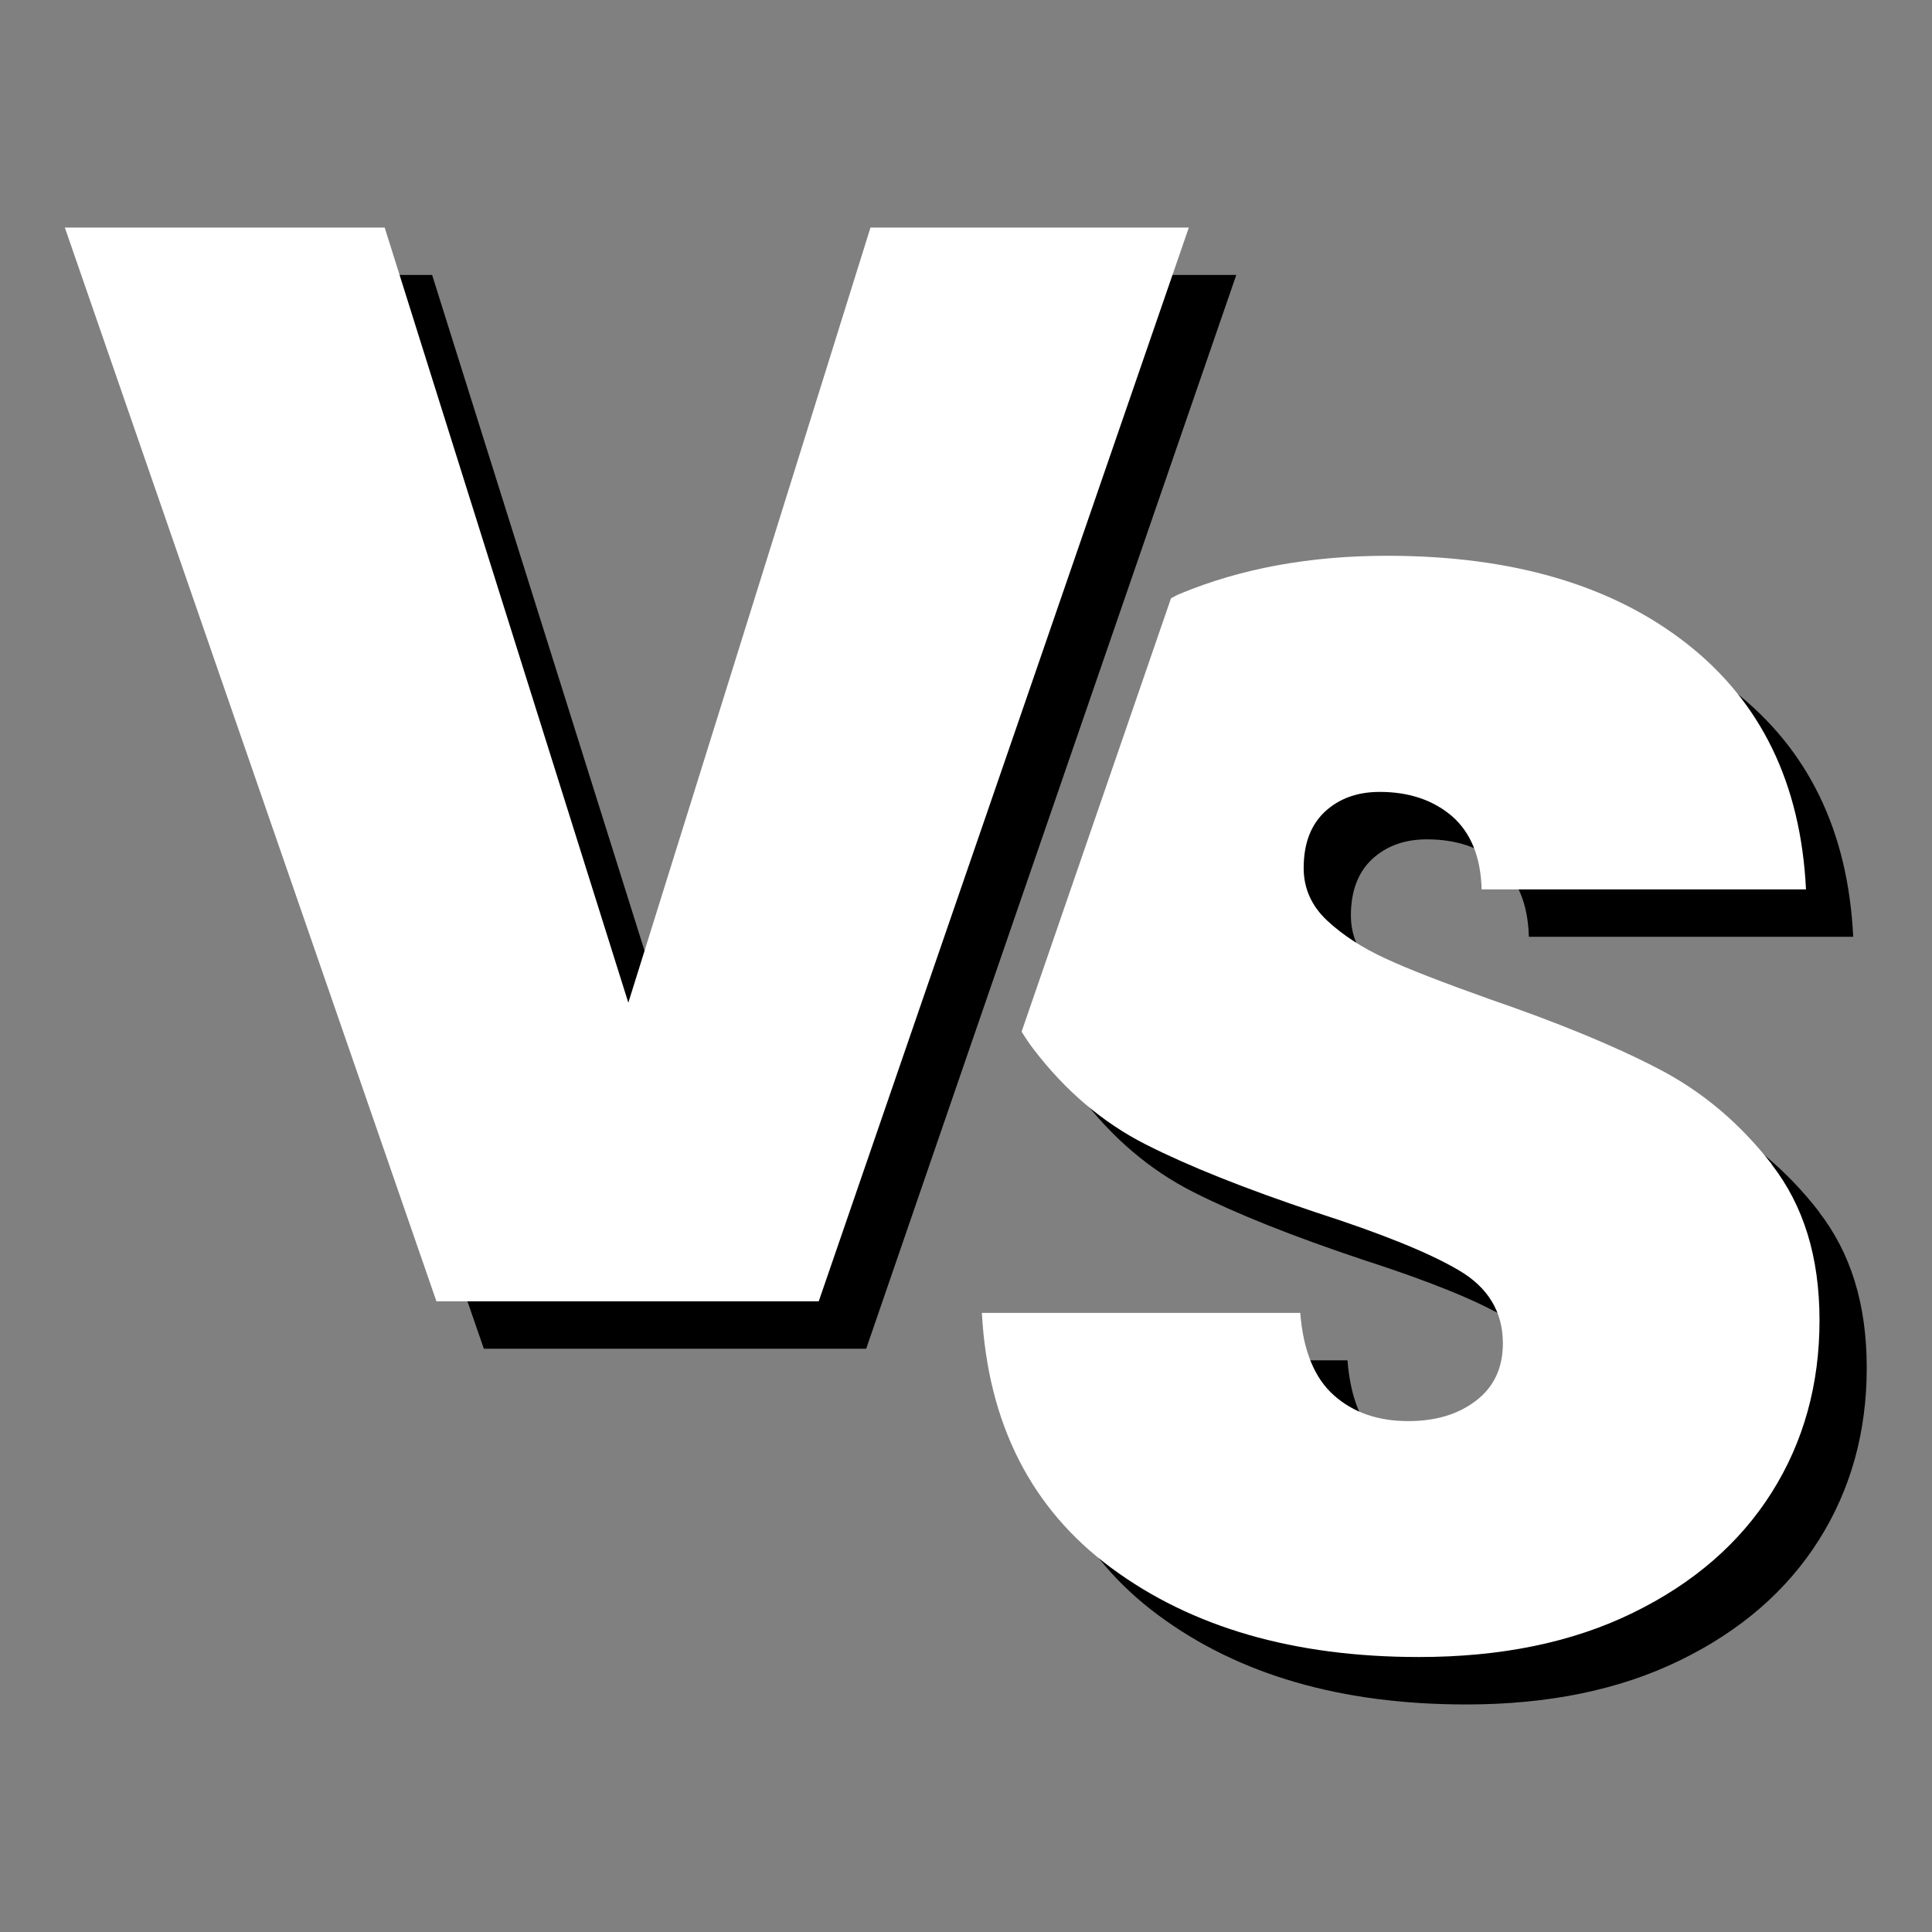
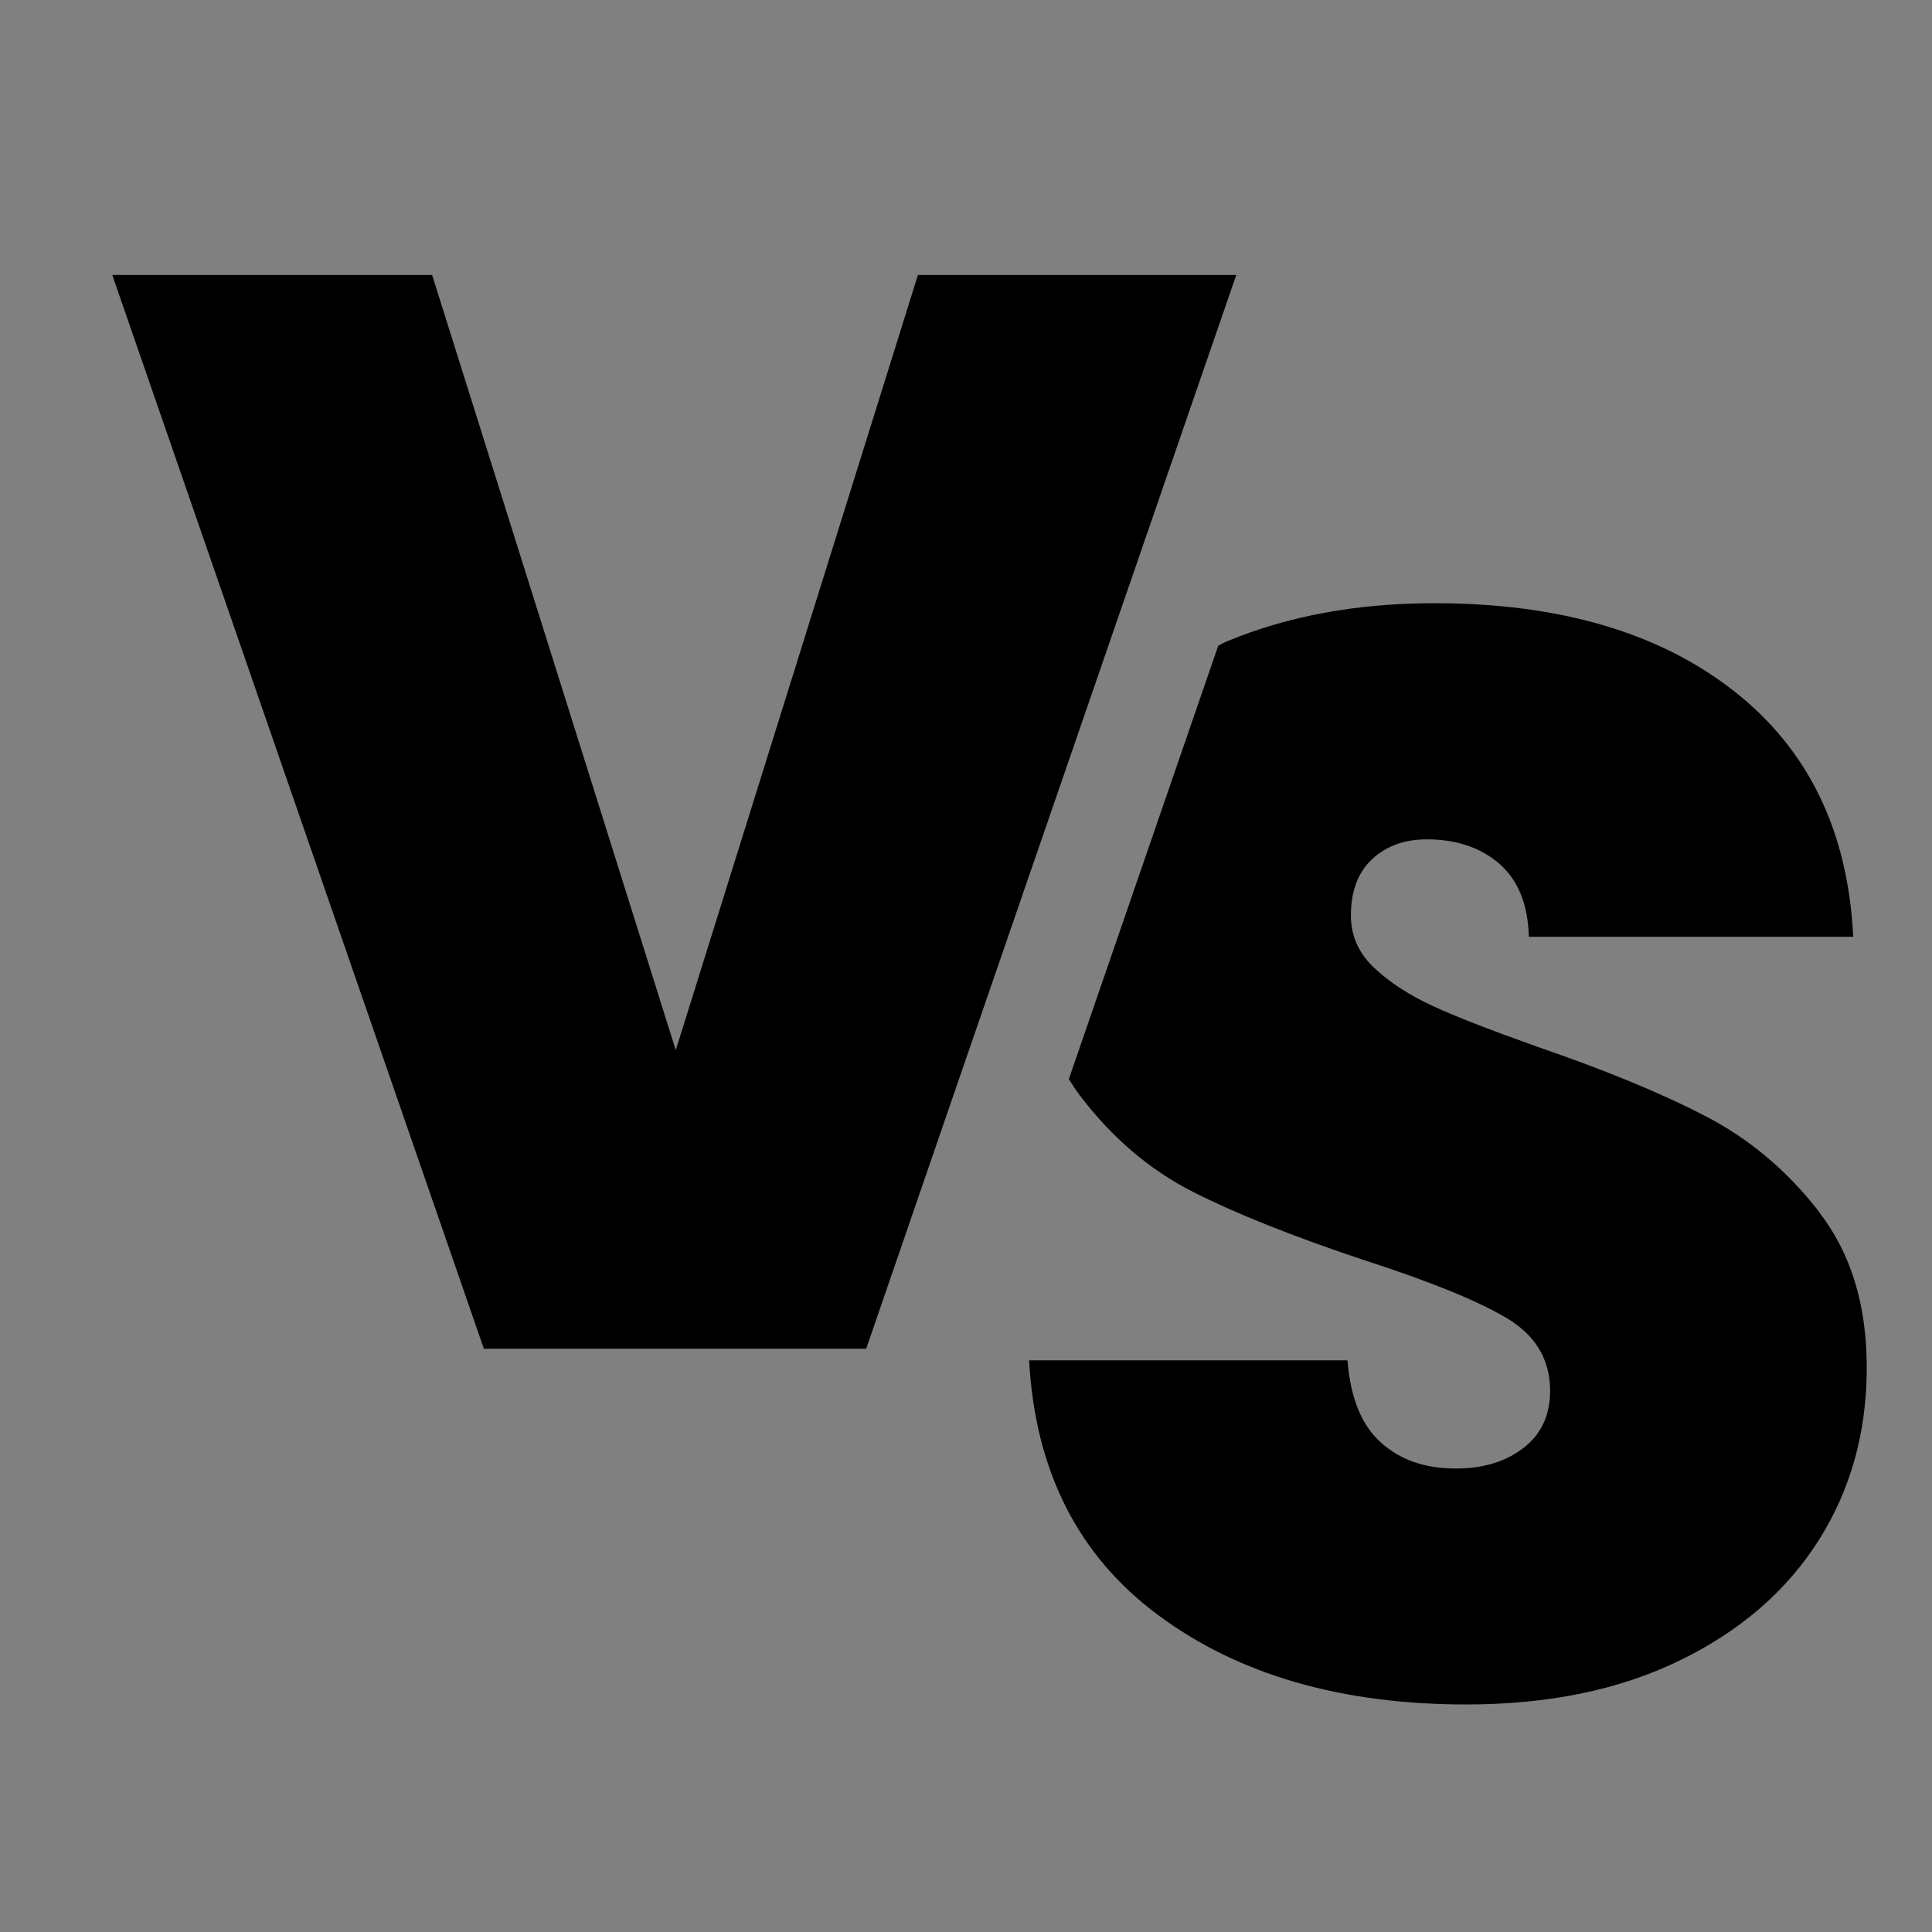
<svg xmlns="http://www.w3.org/2000/svg" id="text" viewBox="0 0 90 90">
  <rect x="0" y="0" width="90" height="90" fill="#808080" stroke="none" />
  <defs>
    <style>.cls-1{fill:#fff;}</style>
  </defs>
  <g>
    <path d="m84.74,56.45c-1.49-1.92-3.26-3.41-5.32-4.47-2.06-1.07-4.67-2.14-7.84-3.23-2.13-.76-3.74-1.38-4.82-1.88-1.09-.5-2-1.09-2.73-1.77-.73-.68-1.1-1.5-1.1-2.45,0-1.14.33-2.01.99-2.63.66-.61,1.51-.92,2.55-.92,1.37,0,2.49.38,3.37,1.13.87.76,1.34,1.89,1.38,3.41h15.11c-.24-4.92-2.09-8.74-5.57-11.46-3.48-2.72-8.12-4.08-13.94-4.08-3.59,0-6.81.59-9.65,1.77-.15.06-.28.14-.42.21l-6.96,20.19c.17.27.34.53.53.78,1.49,1.96,3.24,3.45,5.25,4.47,2.01,1.02,4.65,2.07,7.91,3.16,3.07.99,5.3,1.89,6.67,2.7,1.37.8,2.06,1.94,2.06,3.41,0,1.13-.41,2.02-1.24,2.66-.83.64-1.88.96-3.16.96-1.42,0-2.58-.4-3.48-1.21-.9-.8-1.42-2.08-1.56-3.83h-14.83c.28,5.15,2.29,9.12,6.03,11.88,3.74,2.77,8.51,4.15,14.33,4.15,3.83,0,7.15-.68,9.97-2.06,2.81-1.37,4.97-3.24,6.46-5.6,1.49-2.36,2.23-5.04,2.23-8.02s-.75-5.36-2.23-7.27Z" />
    <polygon points="42.76 12.81 31.48 48.92 20.13 12.81 5.23 12.81 22.54 62.83 40.35 62.83 45.1 49.03 52.06 28.84 57.59 12.81 42.76 12.81" />
  </g>
  <g>
-     <path class="cls-1" d="m82.54,54.24c-1.49-1.92-3.26-3.41-5.32-4.47-2.06-1.07-4.67-2.14-7.84-3.23-2.13-.76-3.74-1.38-4.82-1.88-1.09-.5-2-1.09-2.73-1.77-.73-.68-1.1-1.5-1.1-2.45,0-1.14.33-2.01.99-2.63.66-.61,1.51-.92,2.55-.92,1.37,0,2.49.38,3.37,1.13.87.76,1.34,1.89,1.38,3.41h15.11c-.24-4.92-2.09-8.74-5.57-11.46-3.48-2.72-8.12-4.08-13.94-4.08-3.59,0-6.81.59-9.65,1.77-.15.06-.28.14-.42.21l-6.96,20.19c.17.27.34.53.53.78,1.49,1.96,3.24,3.45,5.25,4.47,2.01,1.02,4.65,2.07,7.91,3.16,3.07.99,5.3,1.89,6.67,2.7,1.37.8,2.06,1.94,2.06,3.41,0,1.13-.41,2.02-1.24,2.66-.83.64-1.88.96-3.16.96-1.42,0-2.58-.4-3.48-1.21-.9-.8-1.42-2.08-1.56-3.83h-14.83c.28,5.15,2.29,9.12,6.03,11.88,3.74,2.77,8.51,4.15,14.33,4.15,3.83,0,7.15-.68,9.97-2.06,2.81-1.37,4.97-3.24,6.46-5.6,1.49-2.36,2.23-5.04,2.23-8.02s-.75-5.36-2.23-7.27Z" />
-     <polygon class="cls-1" points="40.55 10.6 29.27 46.71 17.92 10.6 3.02 10.6 20.33 60.62 38.14 60.62 42.89 46.82 49.85 26.63 55.38 10.6 40.55 10.6" />
-   </g>
+     </g>
</svg>